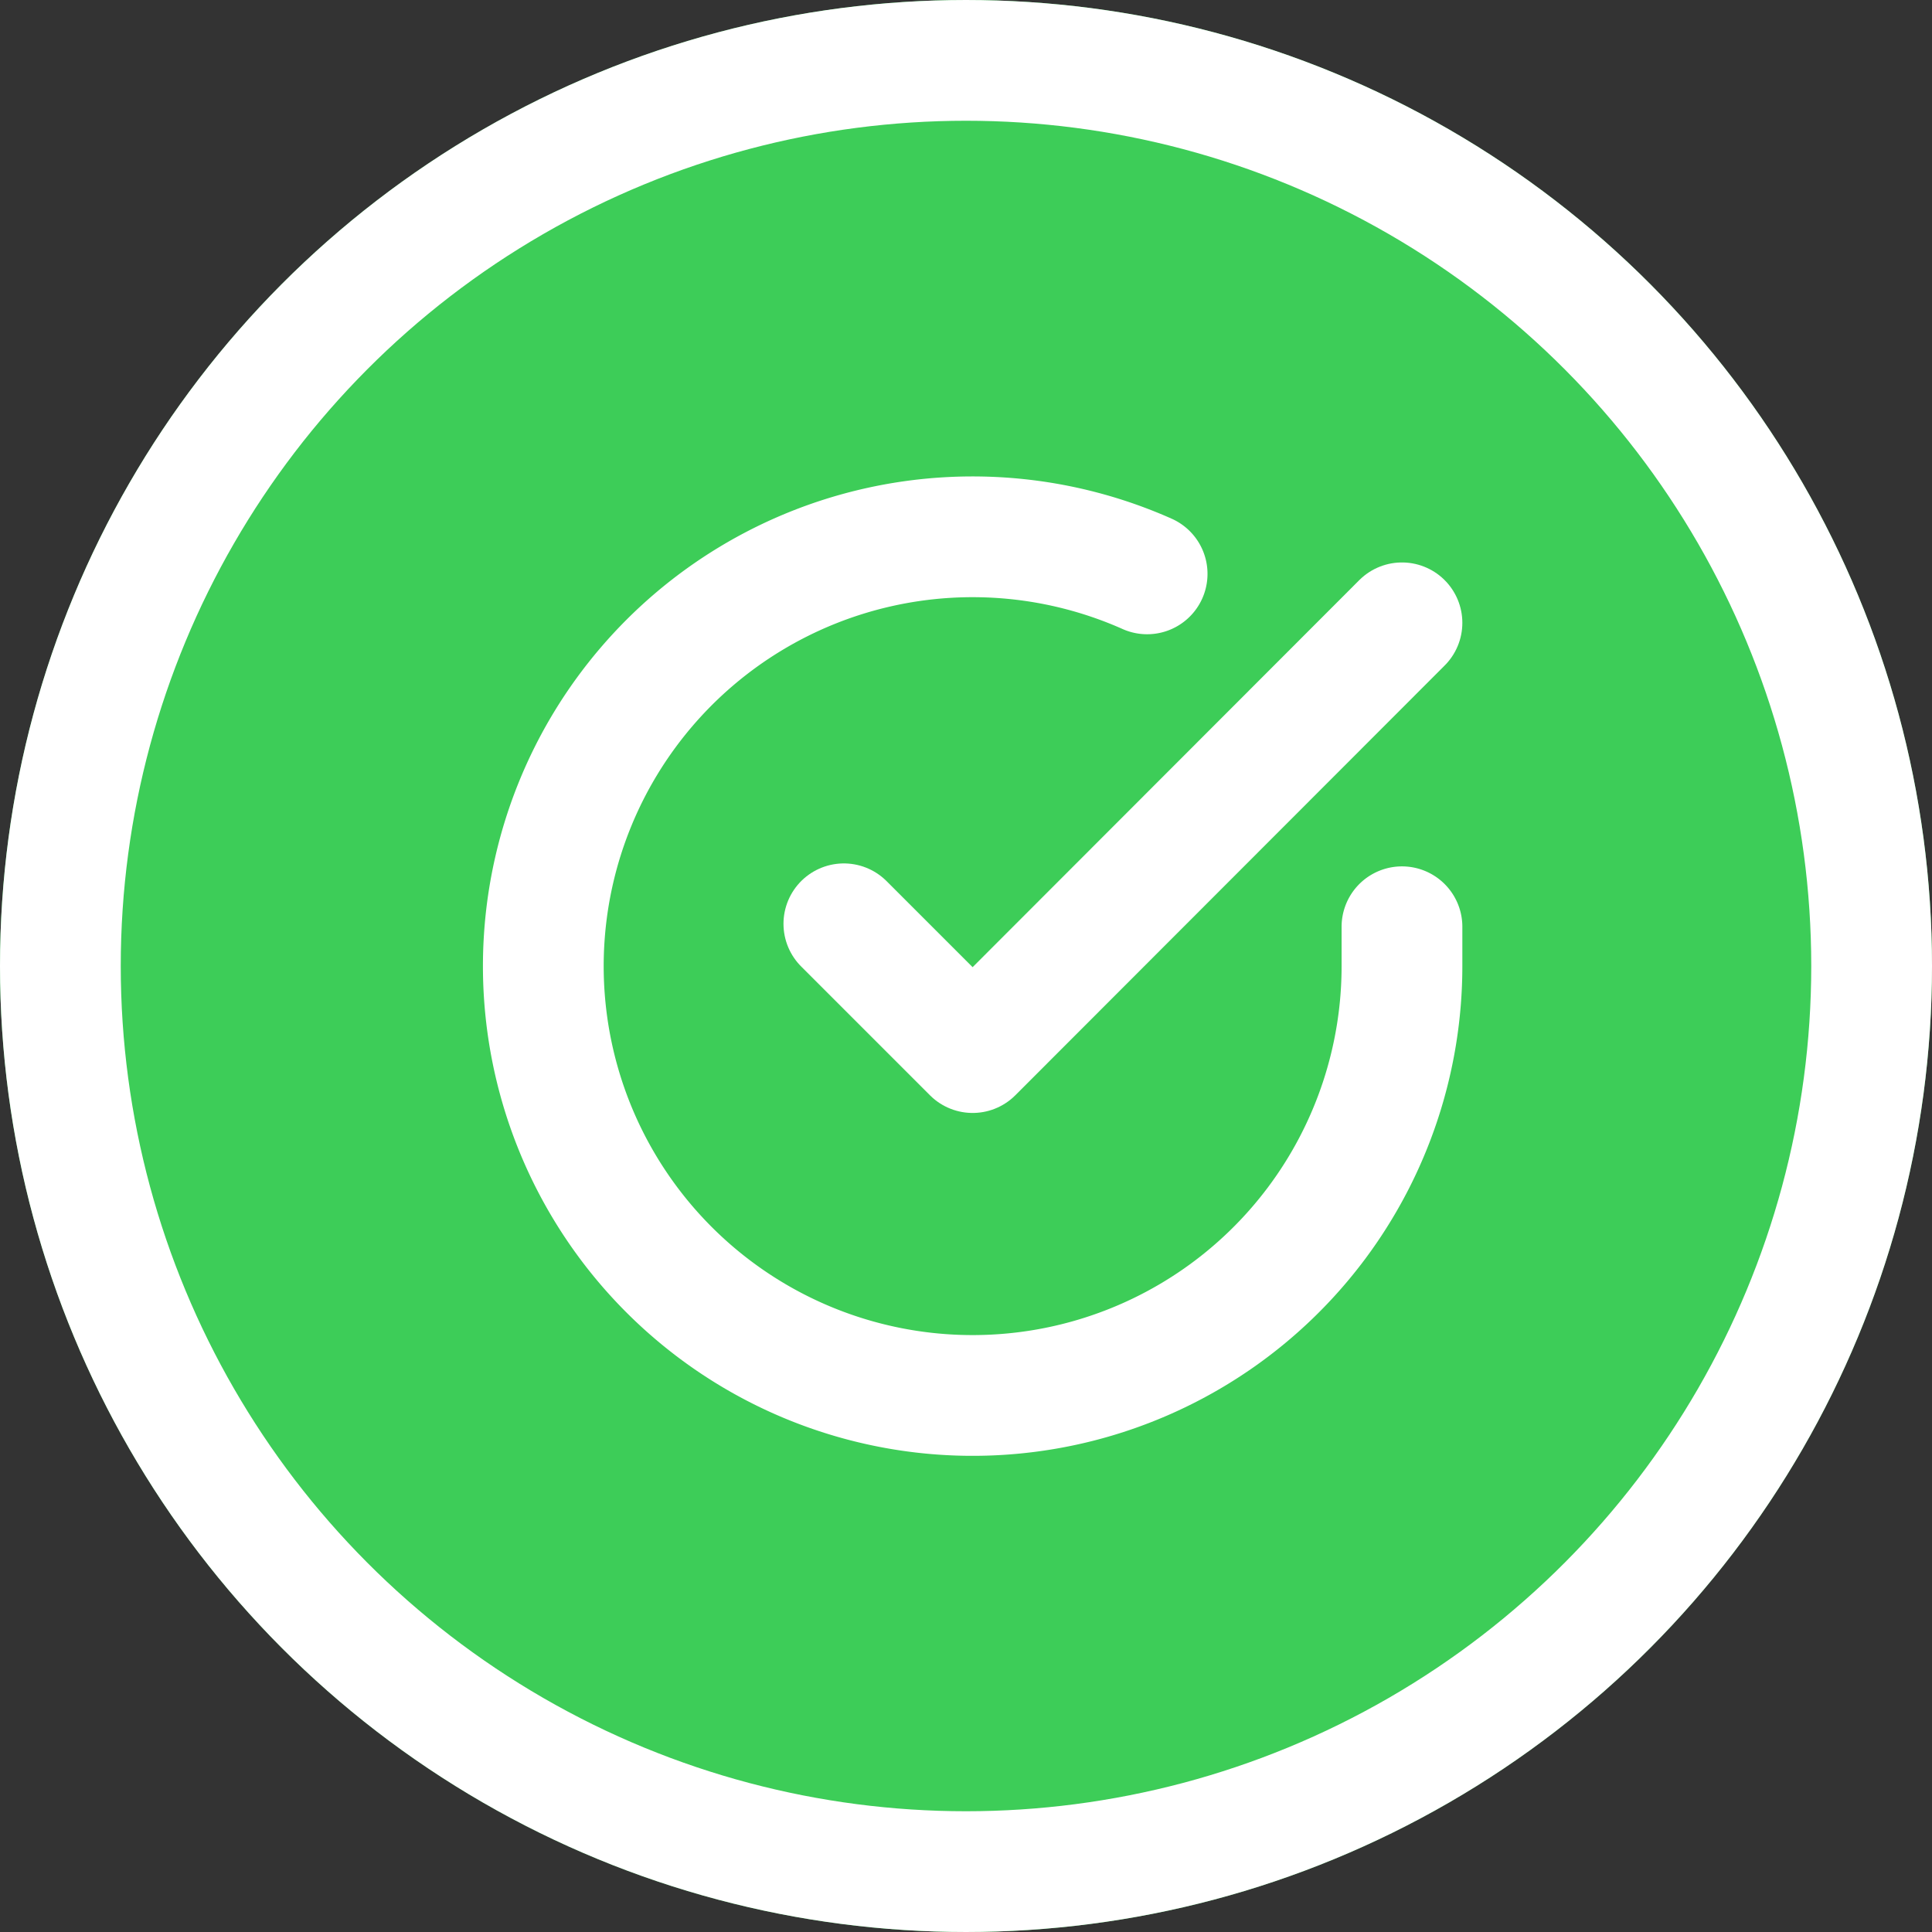
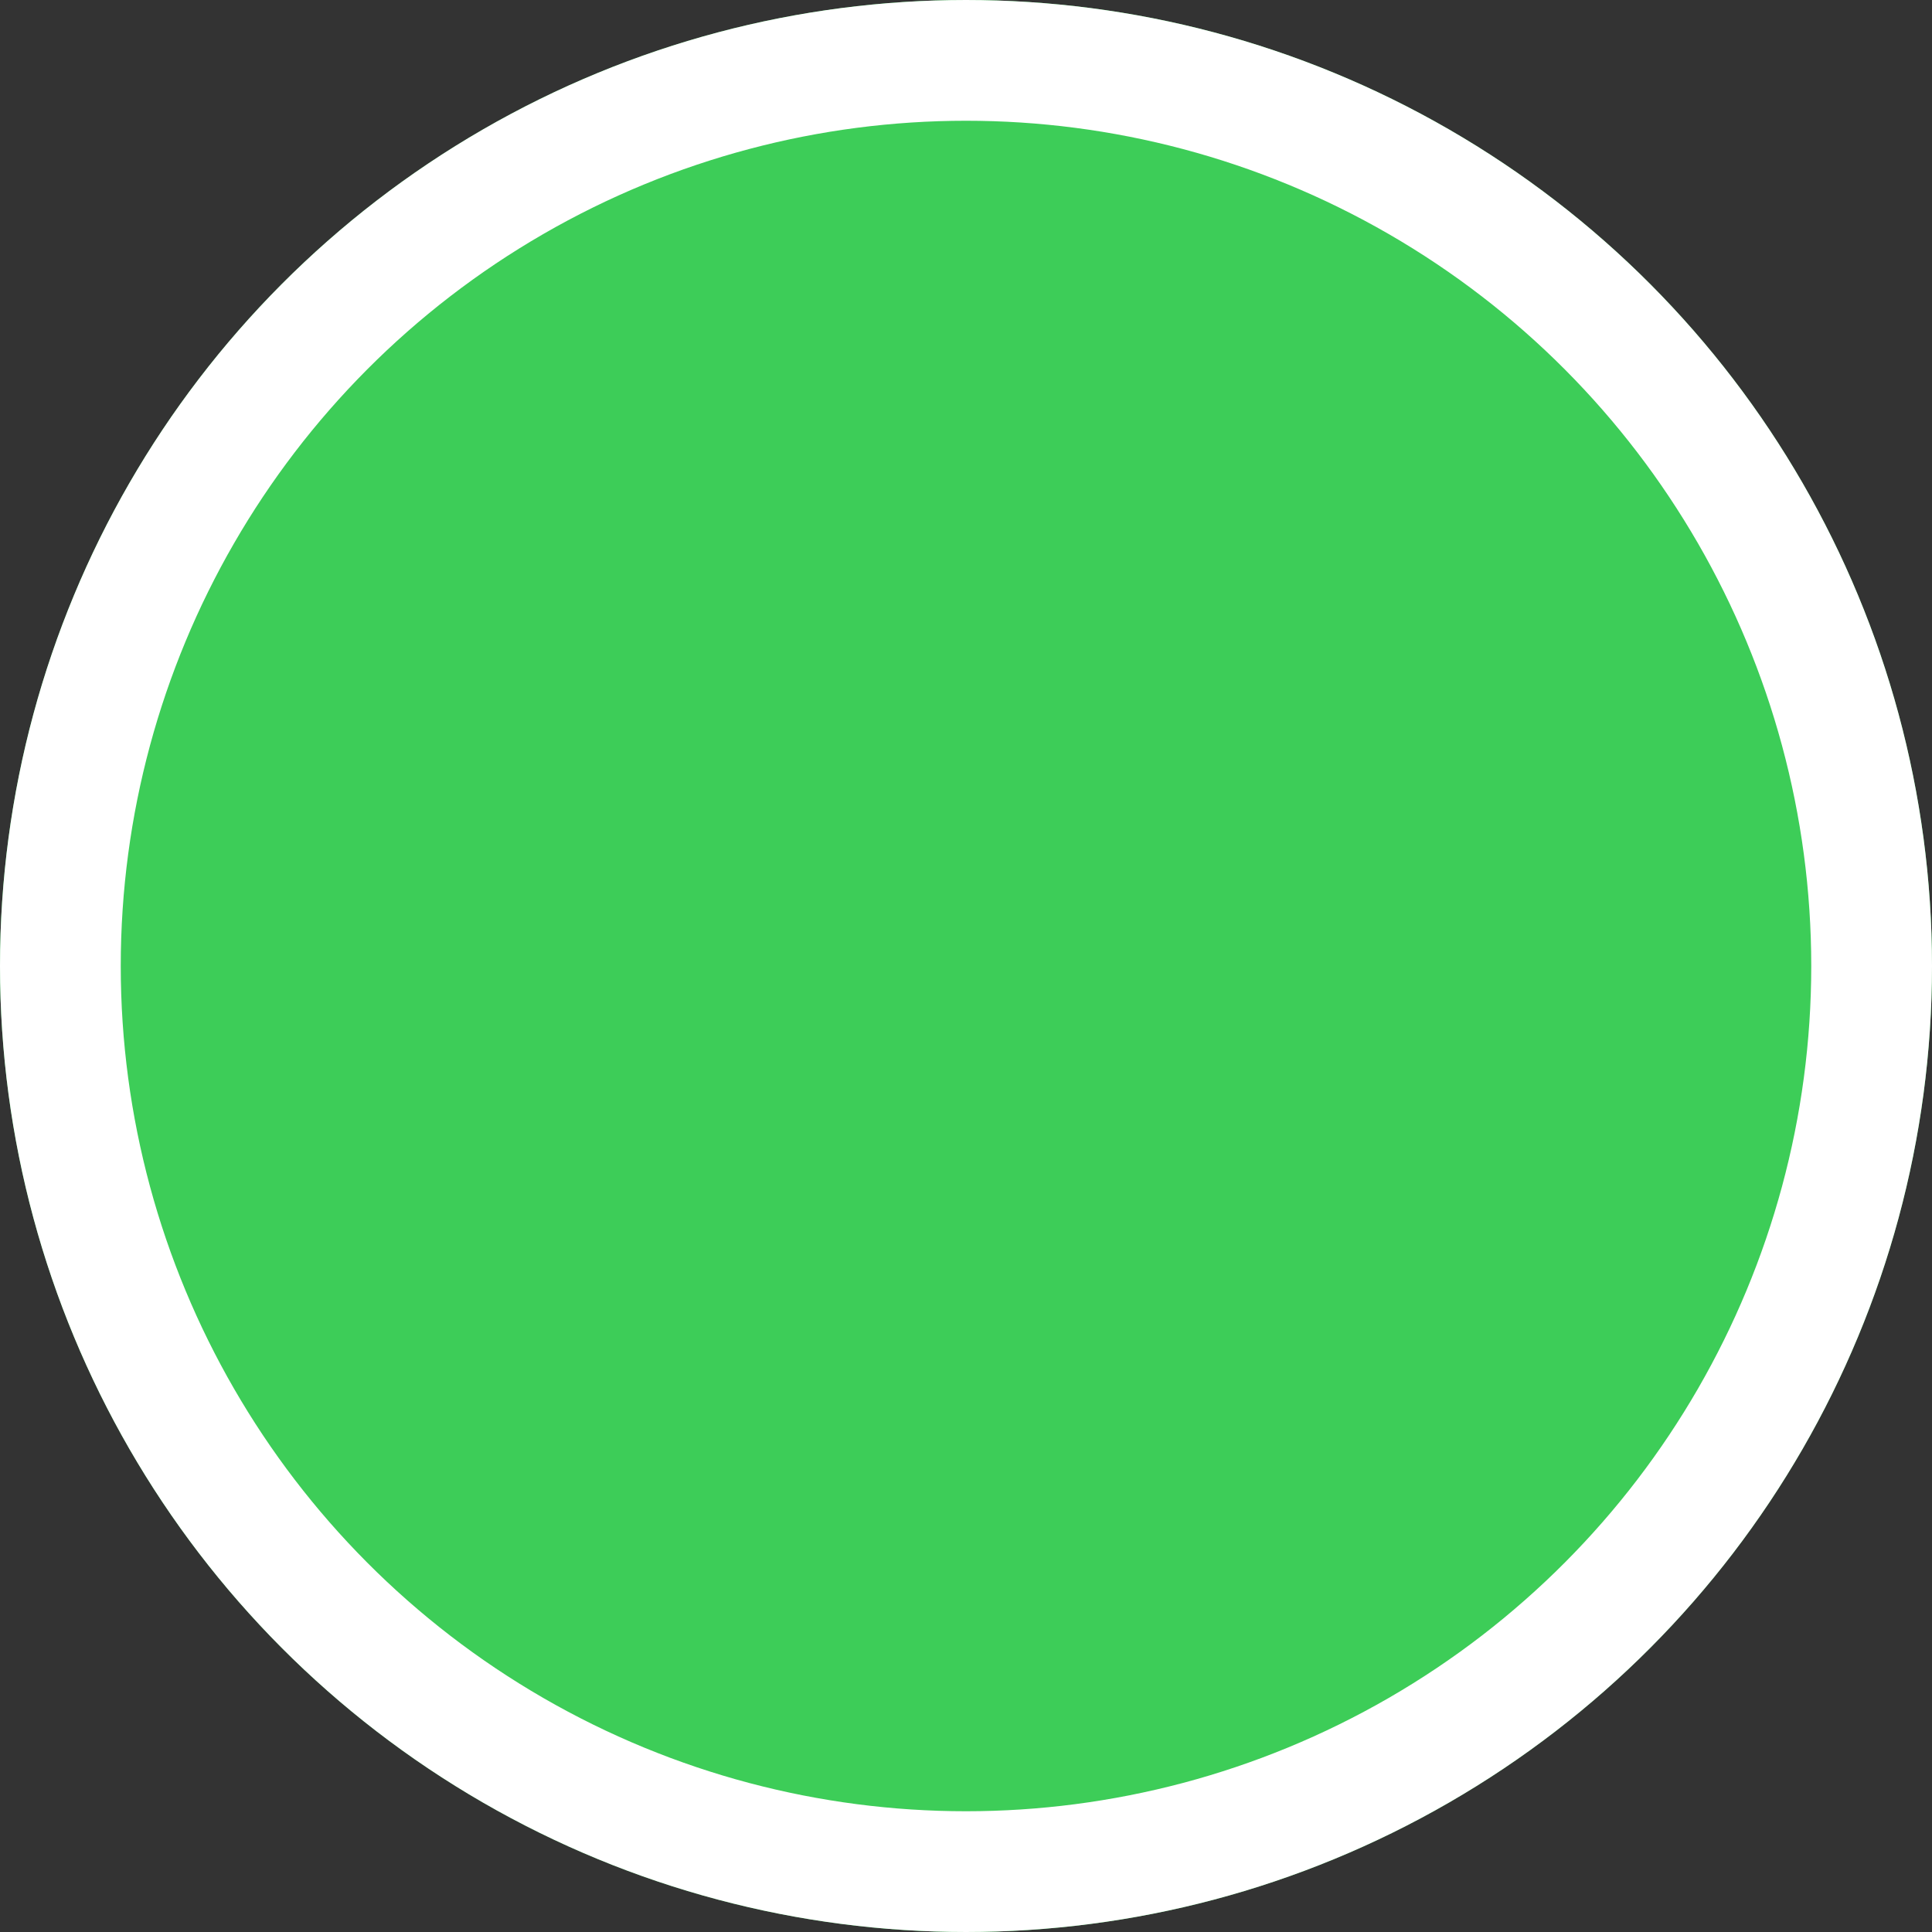
<svg xmlns="http://www.w3.org/2000/svg" id="Group_2446" data-name="Group 2446" width="32" height="32" viewBox="0 0 32 32">
  <rect x="0" y="0" width="32" height="32" fill="#333333" stroke="none" />
  <g id="Ellipse_54" data-name="Ellipse 54" fill="#3dcd58" stroke="#fff" stroke-width="2">
    <circle cx="16" cy="16" r="16" stroke="none" />
    <circle cx="16" cy="16" r="15" fill="none" />
  </g>
  <g id="Icon_feather-check-circle" data-name="Icon feather-check-circle" transform="translate(9 8.889)">
-     <path id="Path_701" data-name="Path 701" d="M17.221,9.452v.654A7.111,7.111,0,1,1,13,3.607" transform="translate(-3 -2.991)" fill="none" stroke="#fff" stroke-linecap="round" stroke-linejoin="round" stroke-width="2" />
-     <path id="Path_702" data-name="Path 702" d="M22.744,6l-7.111,7.118L13.5,10.985" transform="translate(-8.523 -4.573)" fill="none" stroke="#fff" stroke-linecap="round" stroke-linejoin="round" stroke-width="2" />
-   </g>
+     </g>
</svg>